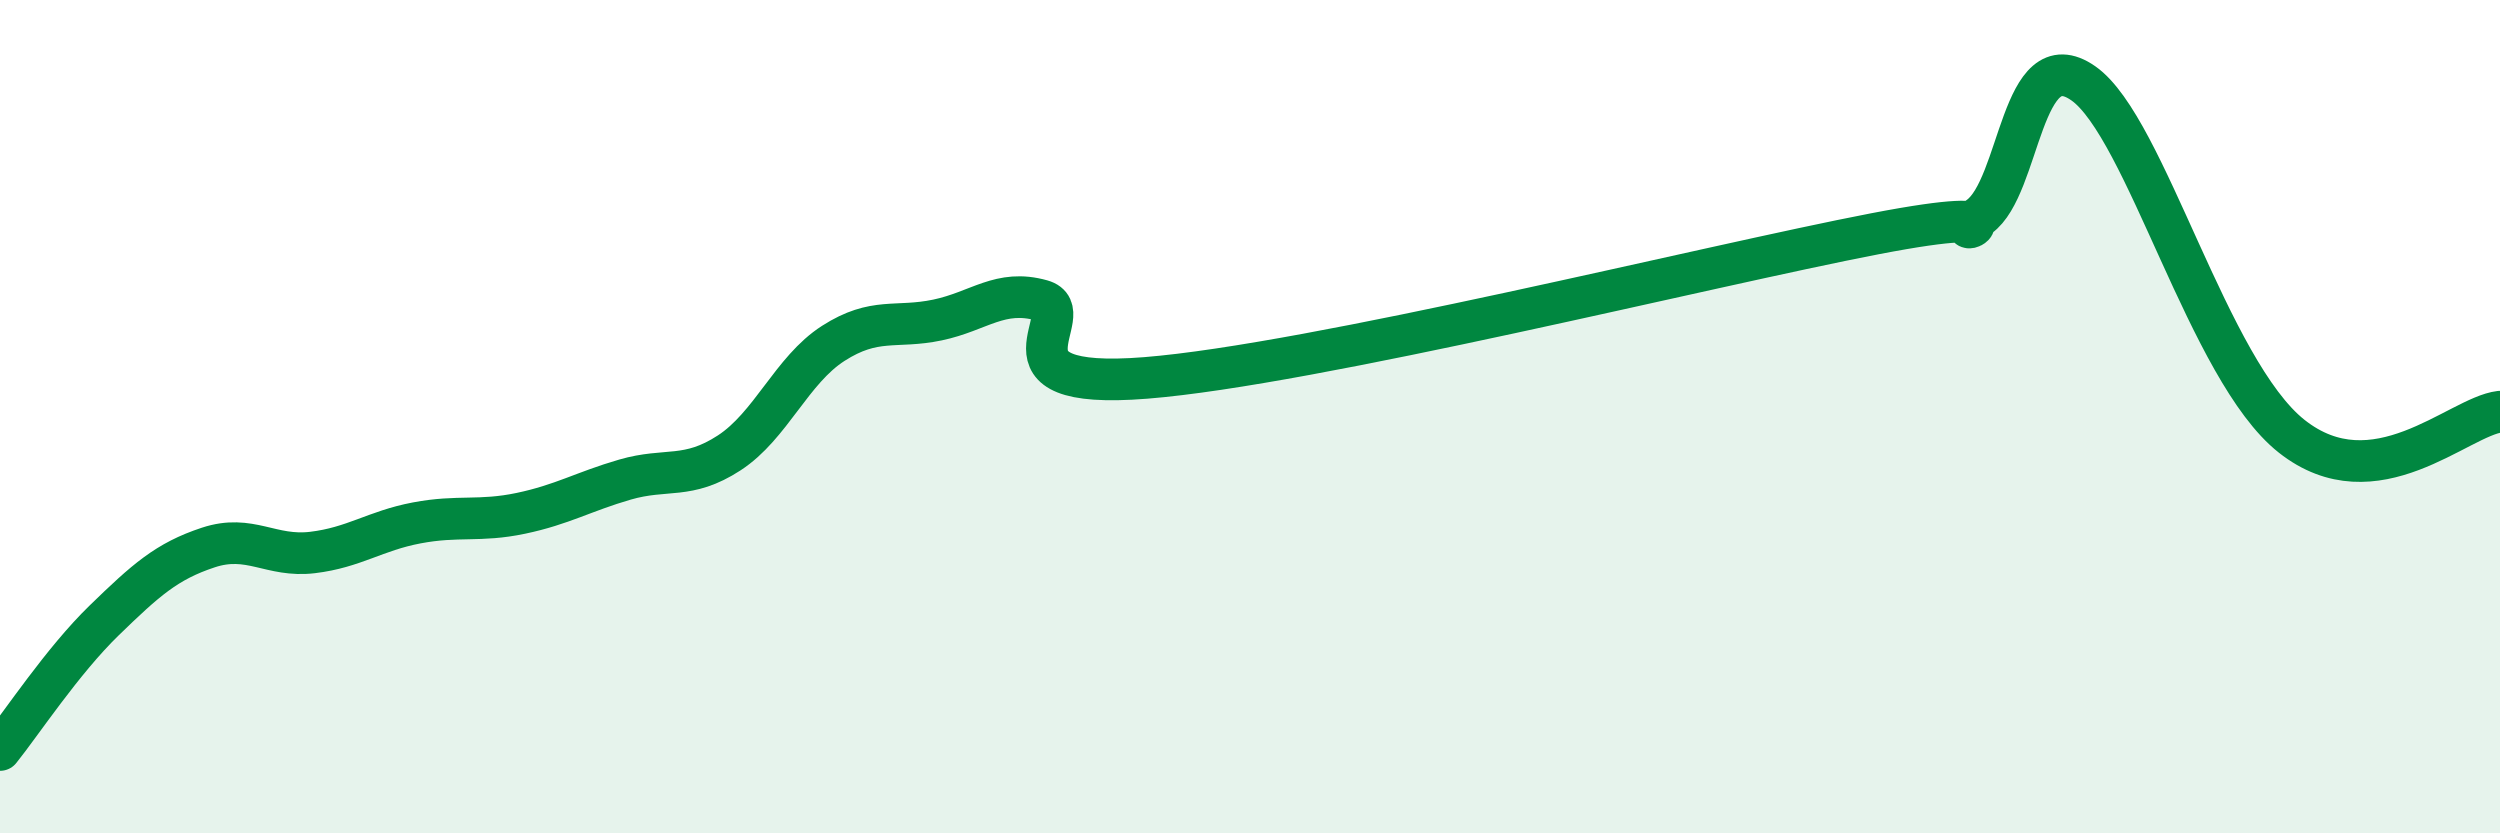
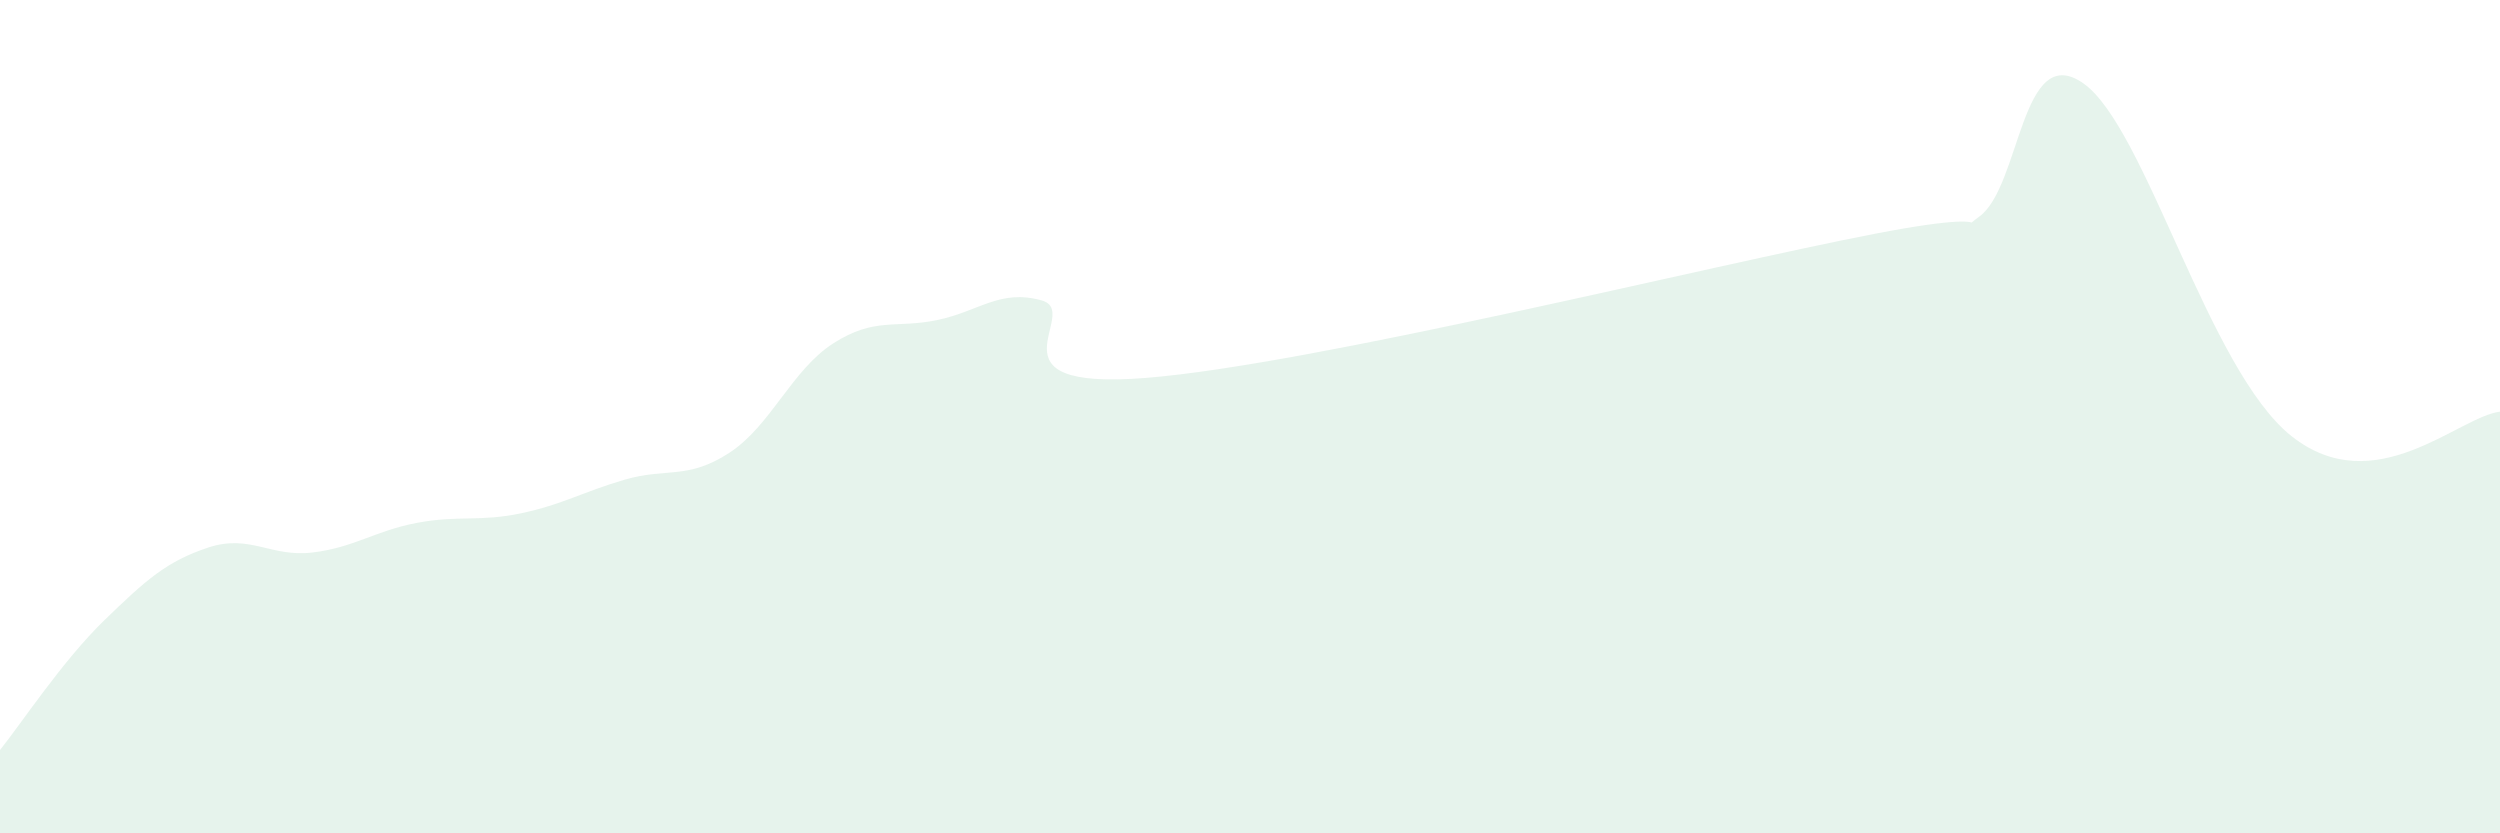
<svg xmlns="http://www.w3.org/2000/svg" width="60" height="20" viewBox="0 0 60 20">
  <path d="M 0,18 C 0.5,17.38 1.5,15.86 2.5,14.89 C 3.5,13.92 4,13.47 5,13.14 C 6,12.81 6.5,13.38 7.5,13.26 C 8.5,13.14 9,12.74 10,12.55 C 11,12.36 11.5,12.53 12.5,12.32 C 13.5,12.11 14,11.8 15,11.51 C 16,11.22 16.5,11.52 17.5,10.87 C 18.5,10.22 19,8.88 20,8.24 C 21,7.6 21.5,7.89 22.5,7.68 C 23.5,7.47 24,6.93 25,7.21 C 26,7.49 23.5,9.39 27.5,9.07 C 31.5,8.75 41,6.38 45,5.61 C 49,4.84 46.5,5.92 47.5,5.2 C 48.5,4.48 48.5,0.95 50,2 C 51.5,3.05 53,8.89 55,10.47 C 57,12.05 59,10 60,9.88L60 20L0 20Z" fill="#008740" opacity="0.1" stroke-linecap="round" stroke-linejoin="round" />
-   <path d="M 0,18 C 0.5,17.38 1.5,15.86 2.5,14.89 C 3.5,13.92 4,13.47 5,13.14 C 6,12.81 6.5,13.38 7.5,13.26 C 8.5,13.14 9,12.74 10,12.55 C 11,12.36 11.5,12.53 12.5,12.32 C 13.5,12.11 14,11.8 15,11.51 C 16,11.22 16.5,11.52 17.5,10.87 C 18.5,10.22 19,8.88 20,8.24 C 21,7.6 21.5,7.89 22.5,7.68 C 23.5,7.47 24,6.93 25,7.21 C 26,7.49 23.5,9.39 27.5,9.07 C 31.5,8.75 41,6.38 45,5.61 C 49,4.84 46.5,5.92 47.5,5.2 C 48.5,4.48 48.5,0.95 50,2 C 51.5,3.05 53,8.89 55,10.47 C 57,12.05 59,10 60,9.88" stroke="#008740" stroke-width="1" fill="none" stroke-linecap="round" stroke-linejoin="round" />
</svg>